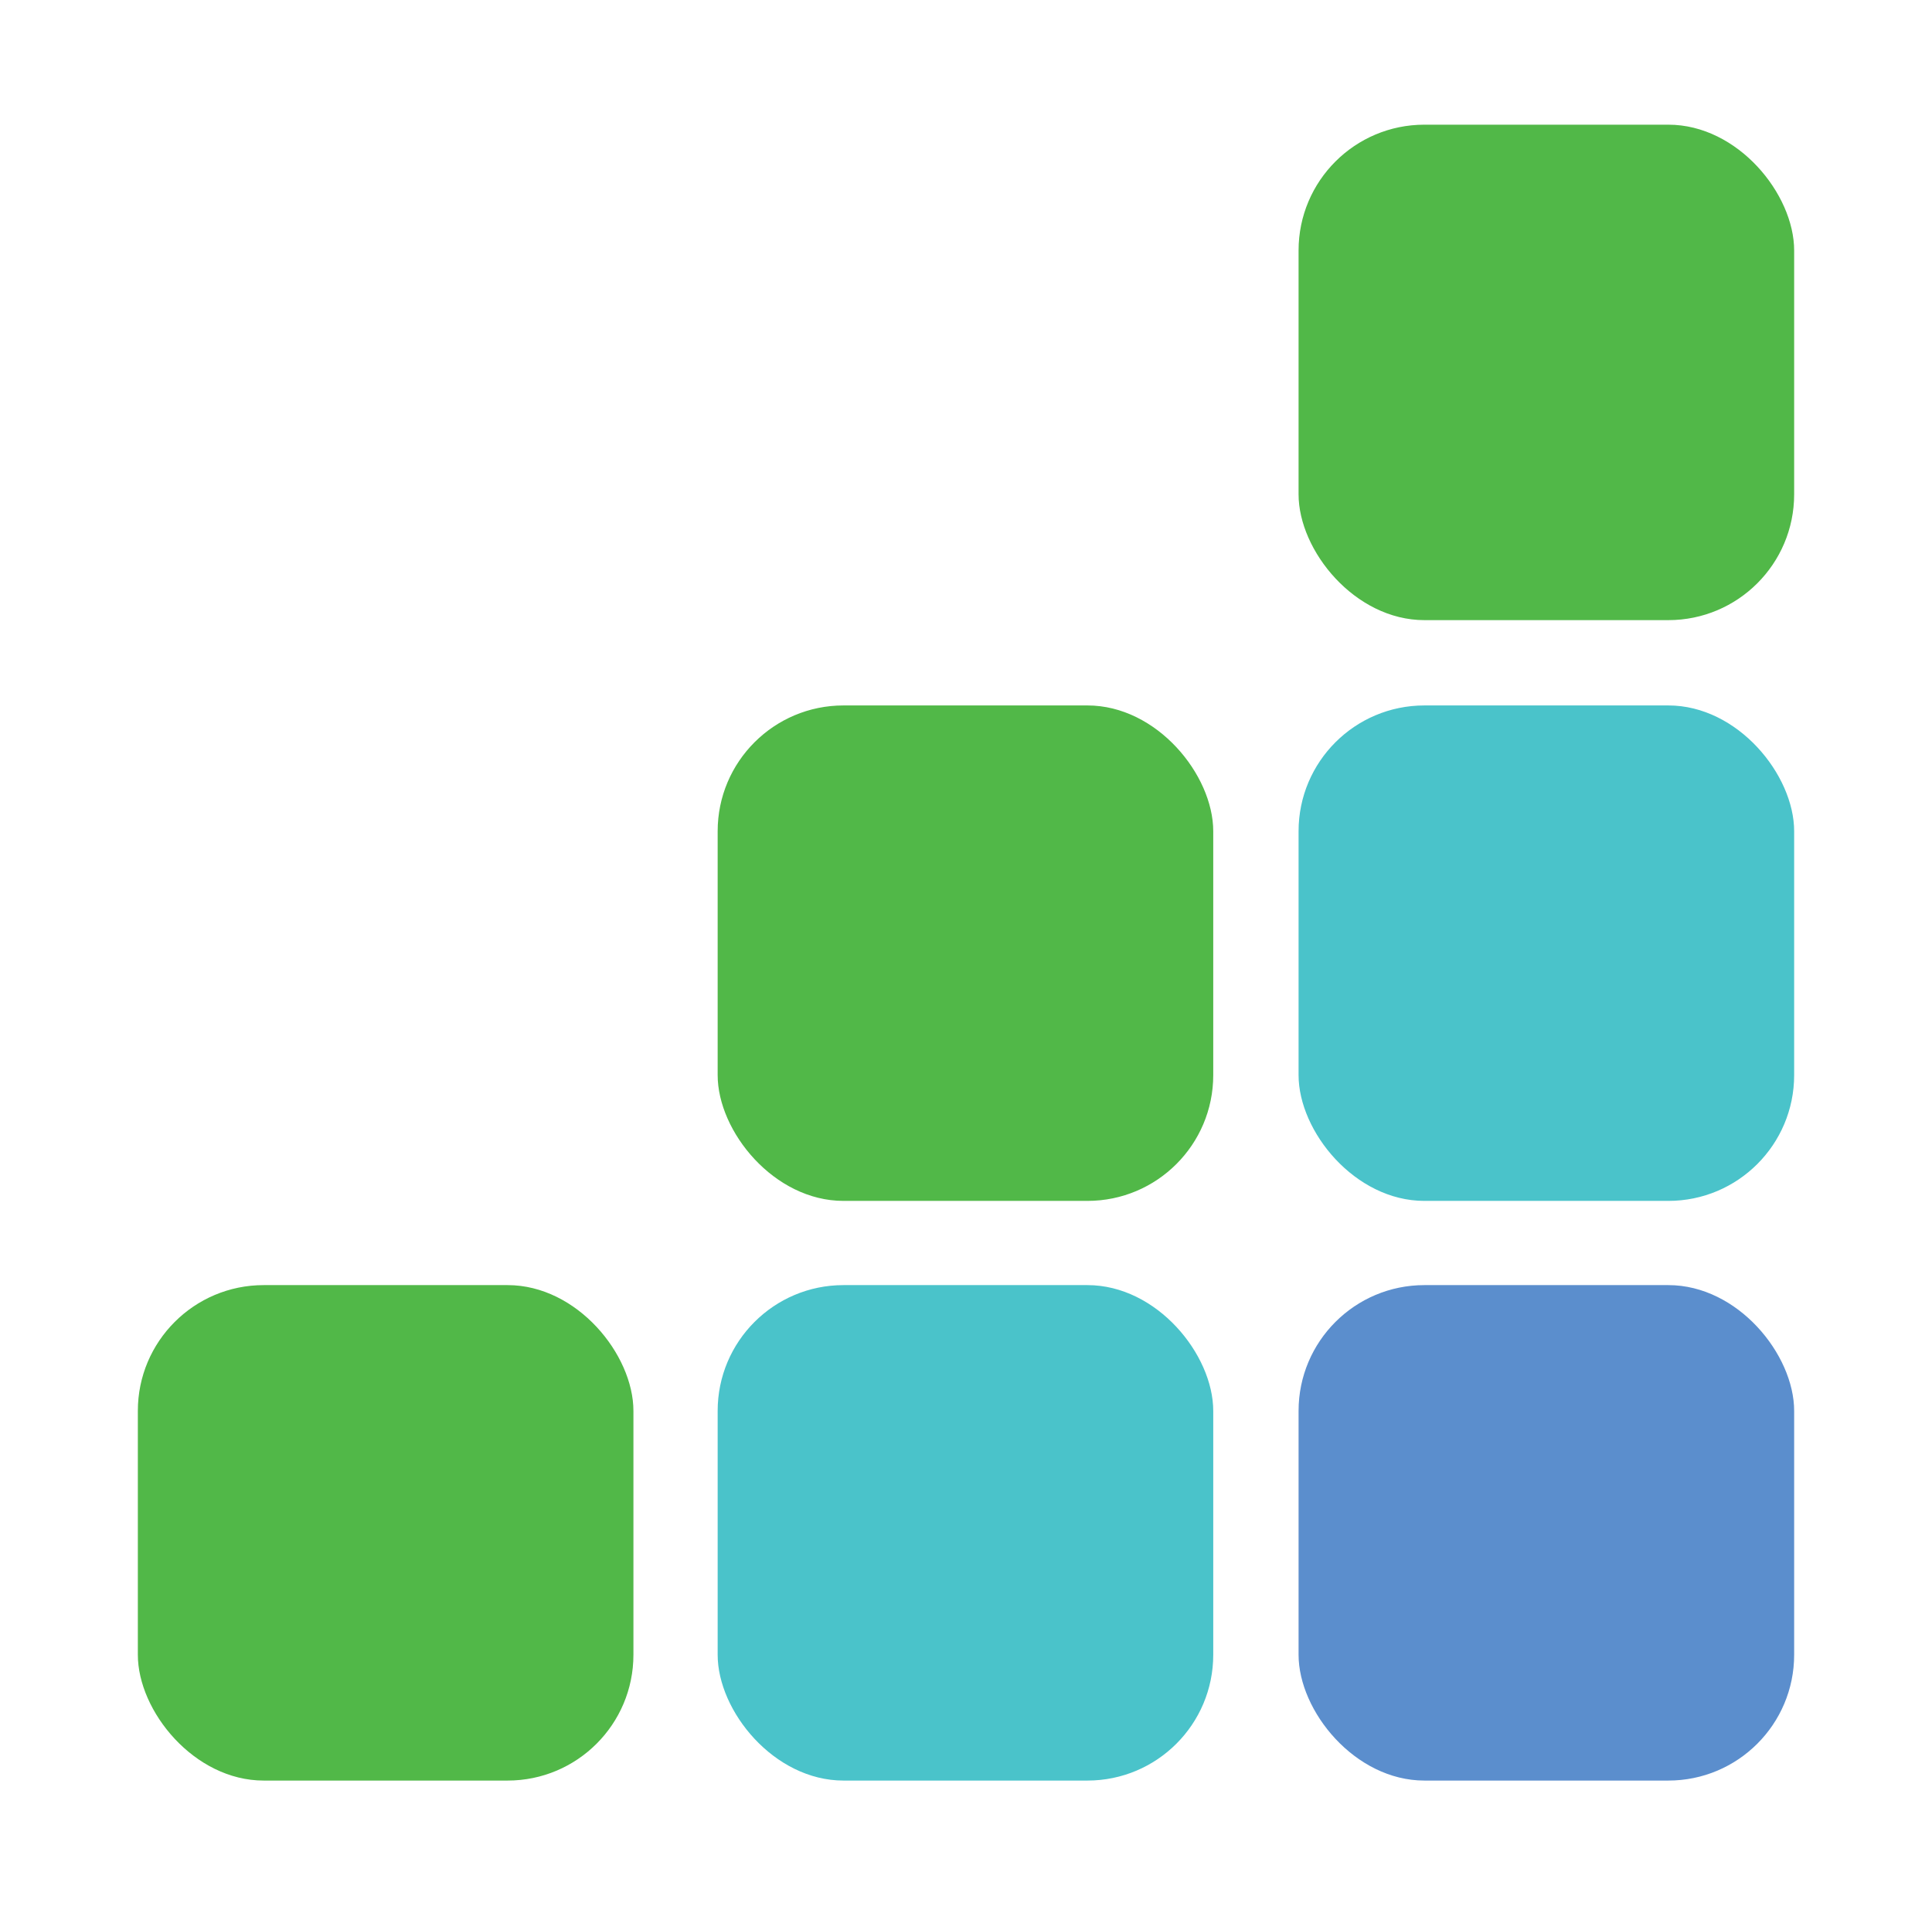
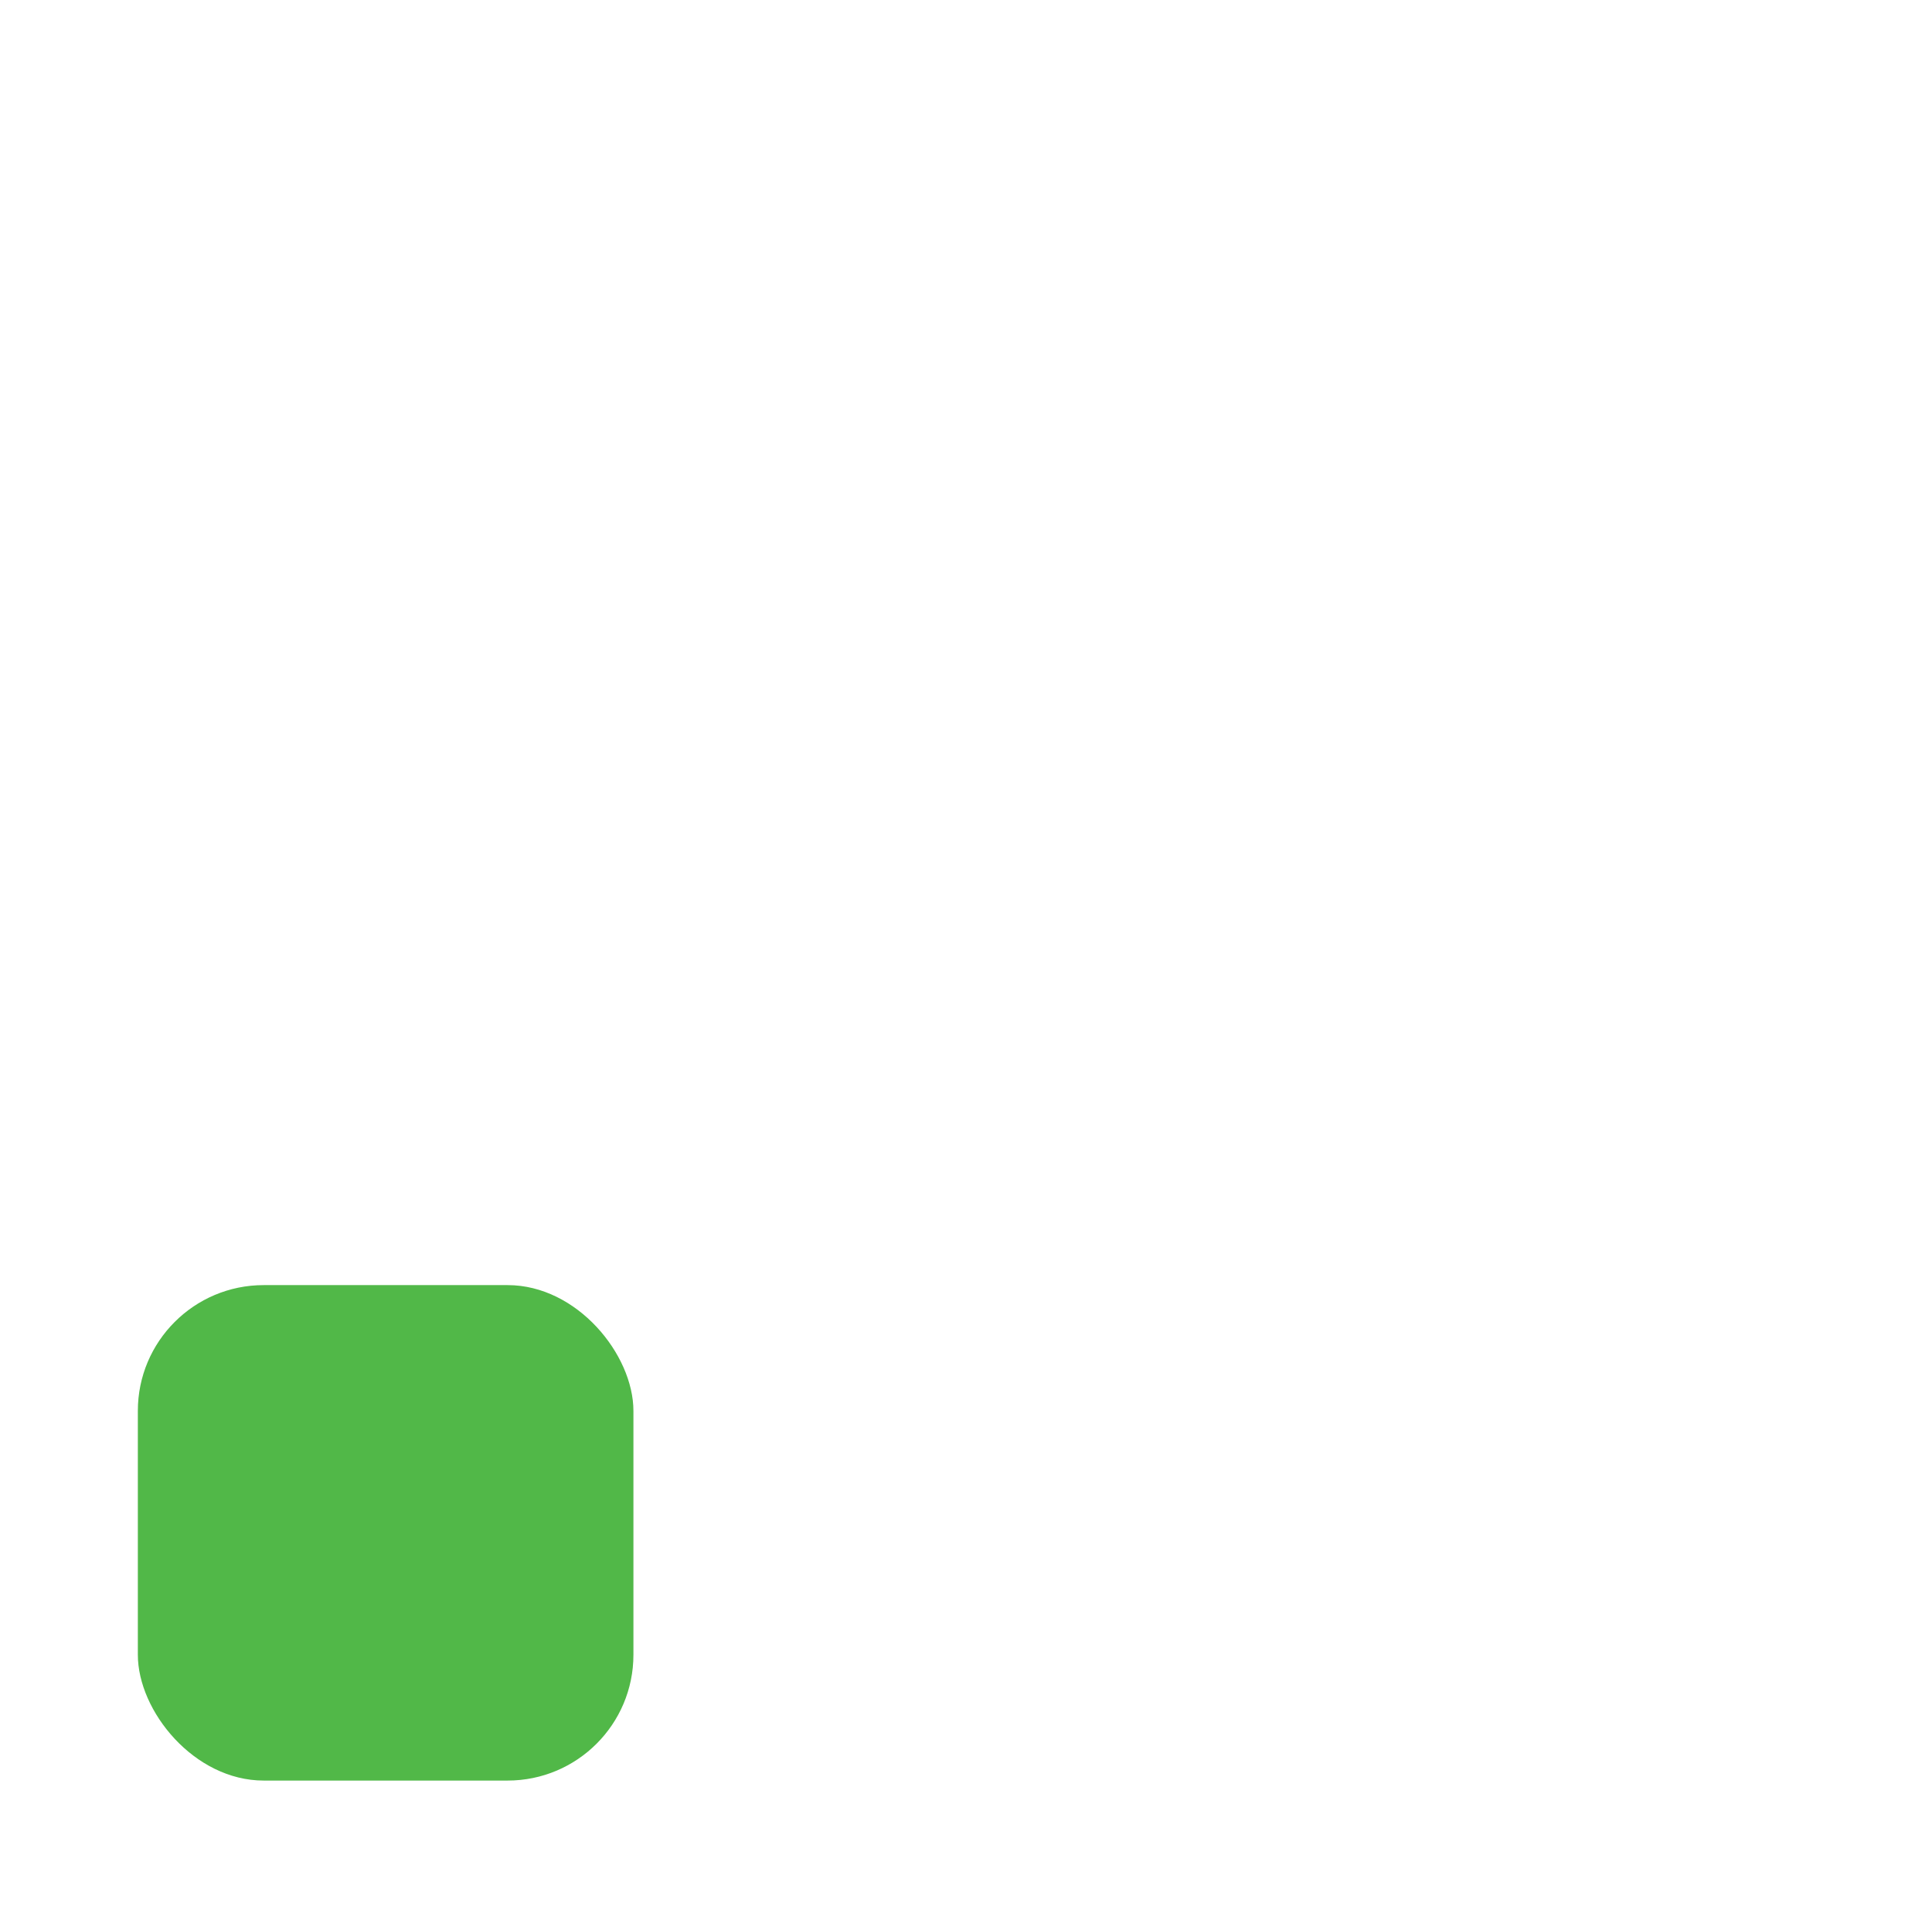
<svg xmlns="http://www.w3.org/2000/svg" version="1.1" viewBox="0 0 176.6 174.3">
  <defs>
    <style>
      .cls-1 {
        fill: #4ac3ca;
      }

      .cls-2 {
        fill: #51b848;
      }

      .cls-3 {
        fill: #5b8ecd;
      }
    </style>
  </defs>
  <g>
    <g id="Layer_1">
      <g>
-         <rect class="cls-2" x="118.7" y="11.4" width="45.3" height="45.3" rx="11.5" ry="11.5" />
-         <rect class="cls-1" x="118.7" y="64.5" width="45.3" height="45.3" rx="11.5" ry="11.5" />
-         <rect class="cls-3" x="118.7" y="117.5" width="45.3" height="45.3" rx="11.5" ry="11.5" />
-         <rect class="cls-2" x="65.6" y="64.5" width="45.3" height="45.3" rx="11.5" ry="11.5" />
-         <rect class="cls-1" x="65.6" y="117.5" width="45.3" height="45.3" rx="11.5" ry="11.5" />
        <rect class="cls-2" x="12.6" y="117.5" width="45.3" height="45.3" rx="11.5" ry="11.5" />
      </g>
    </g>
  </g>
</svg>